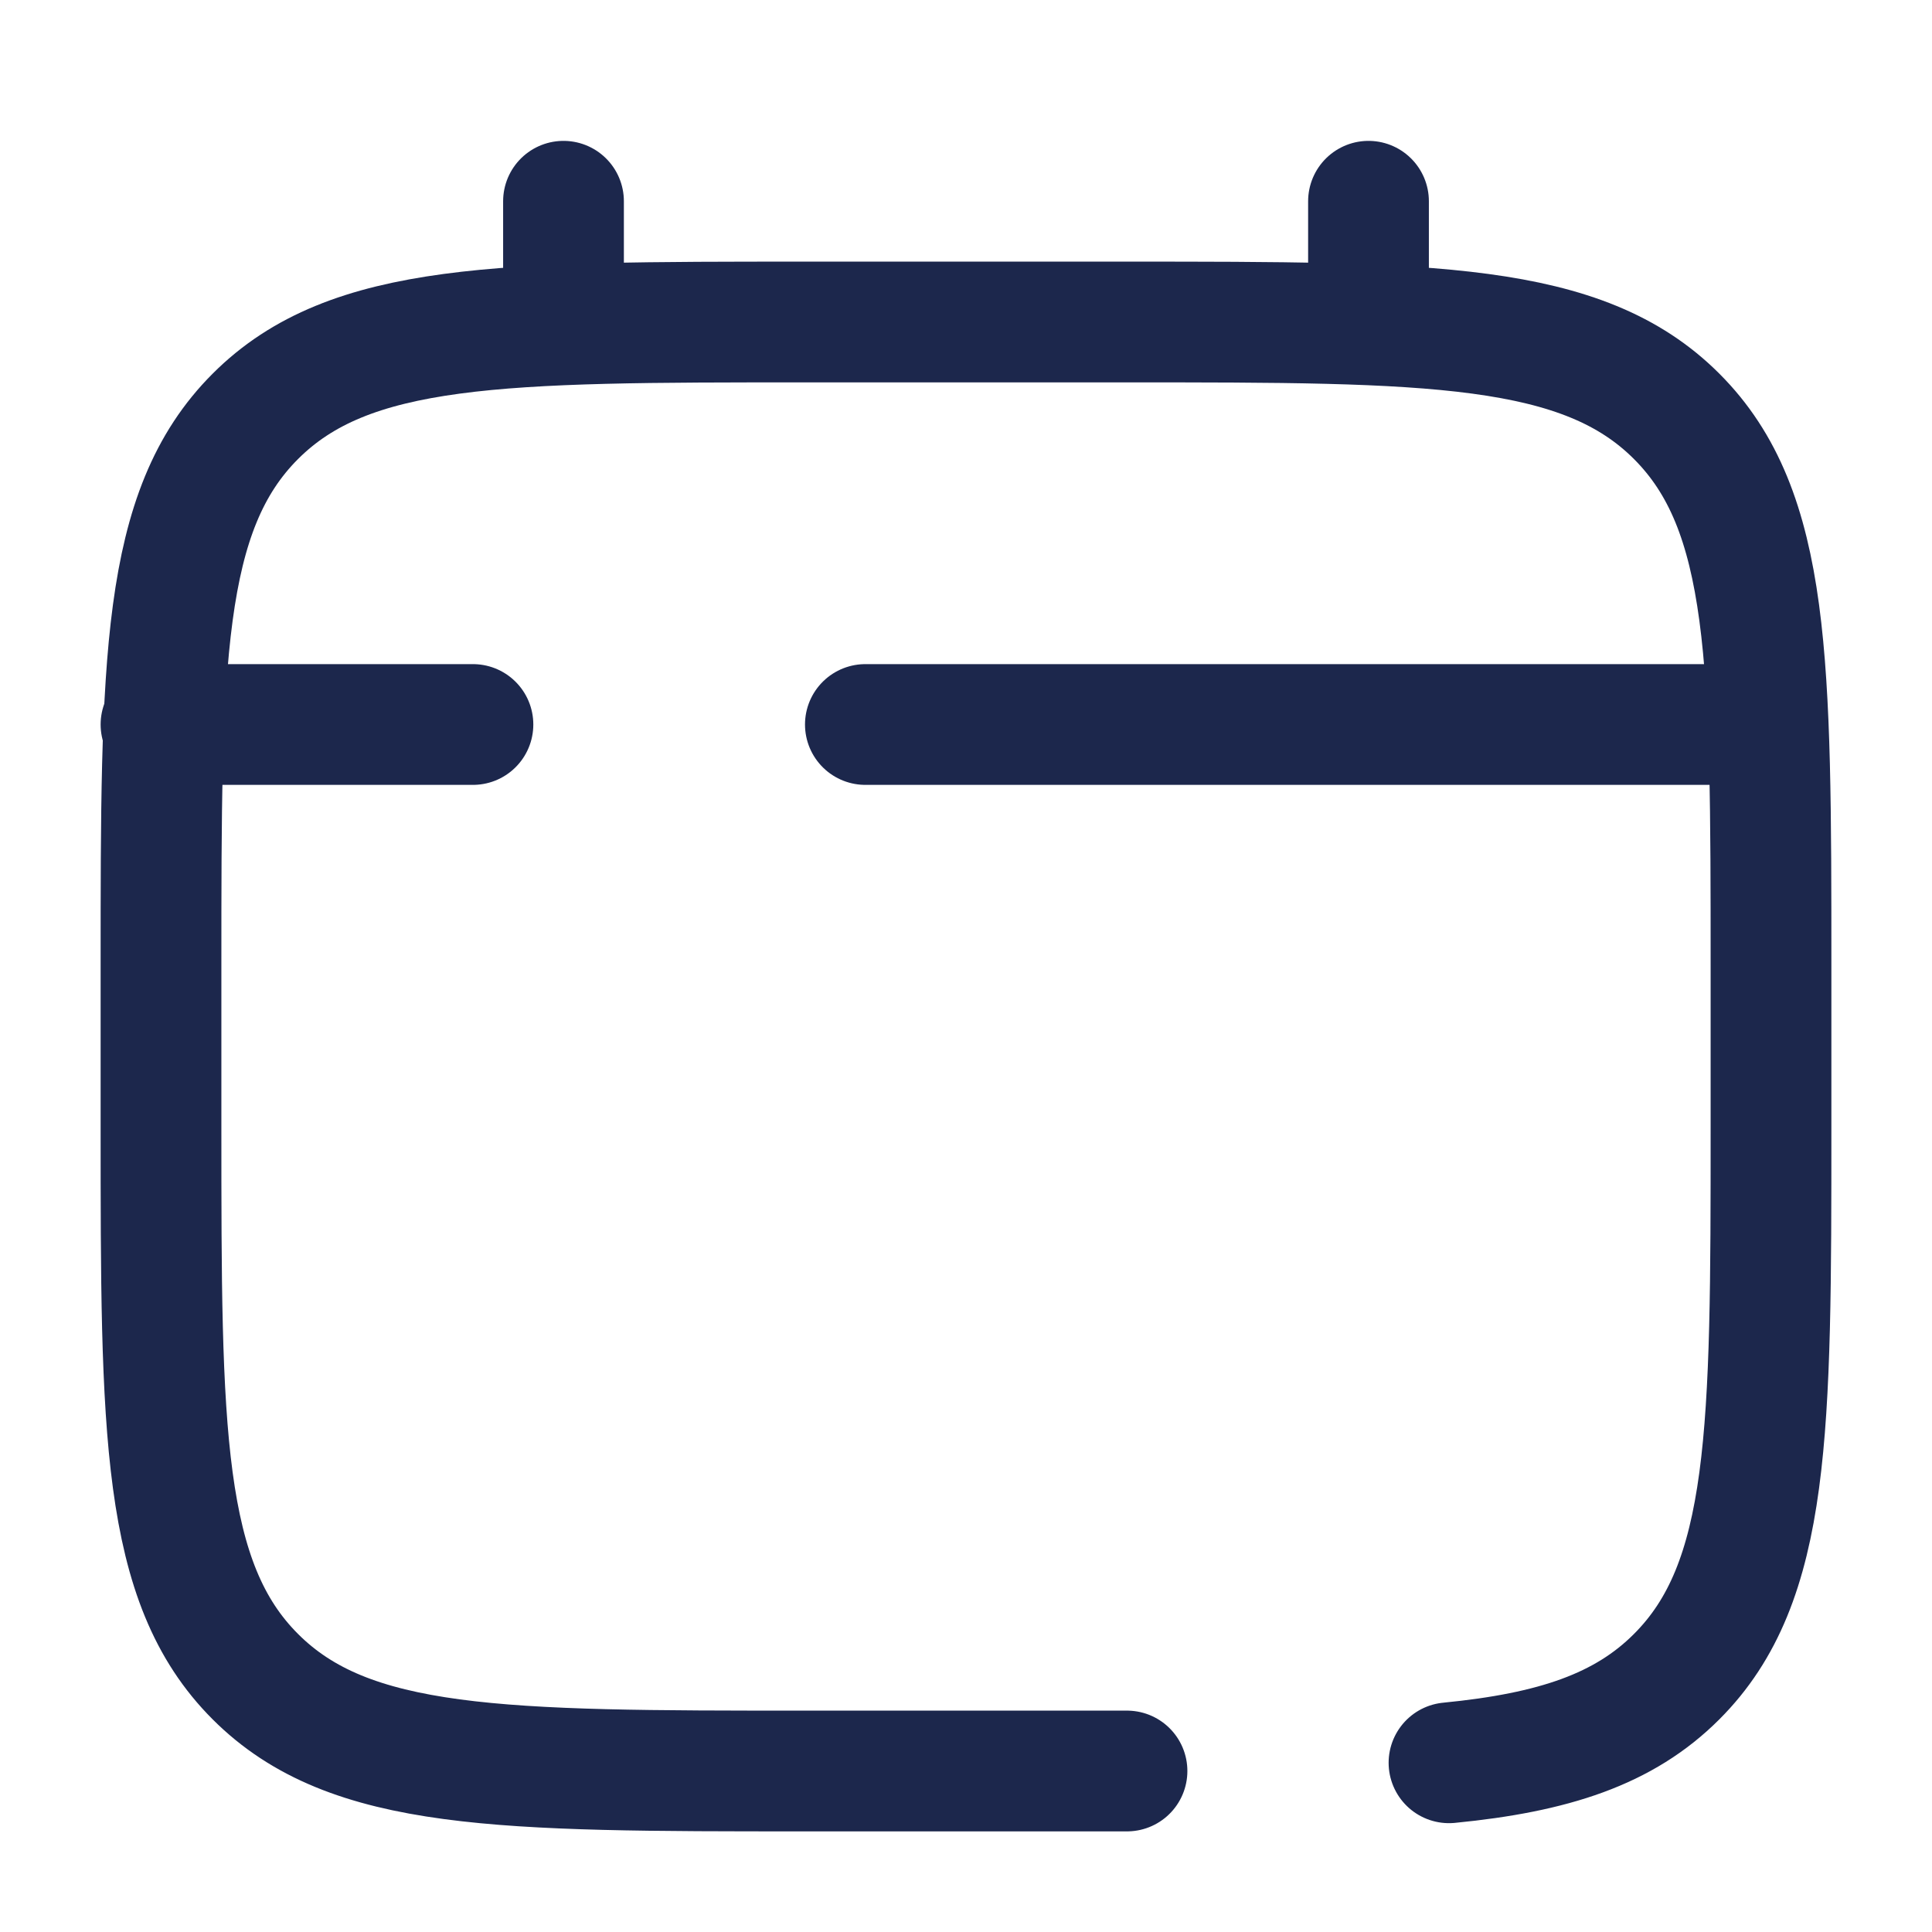
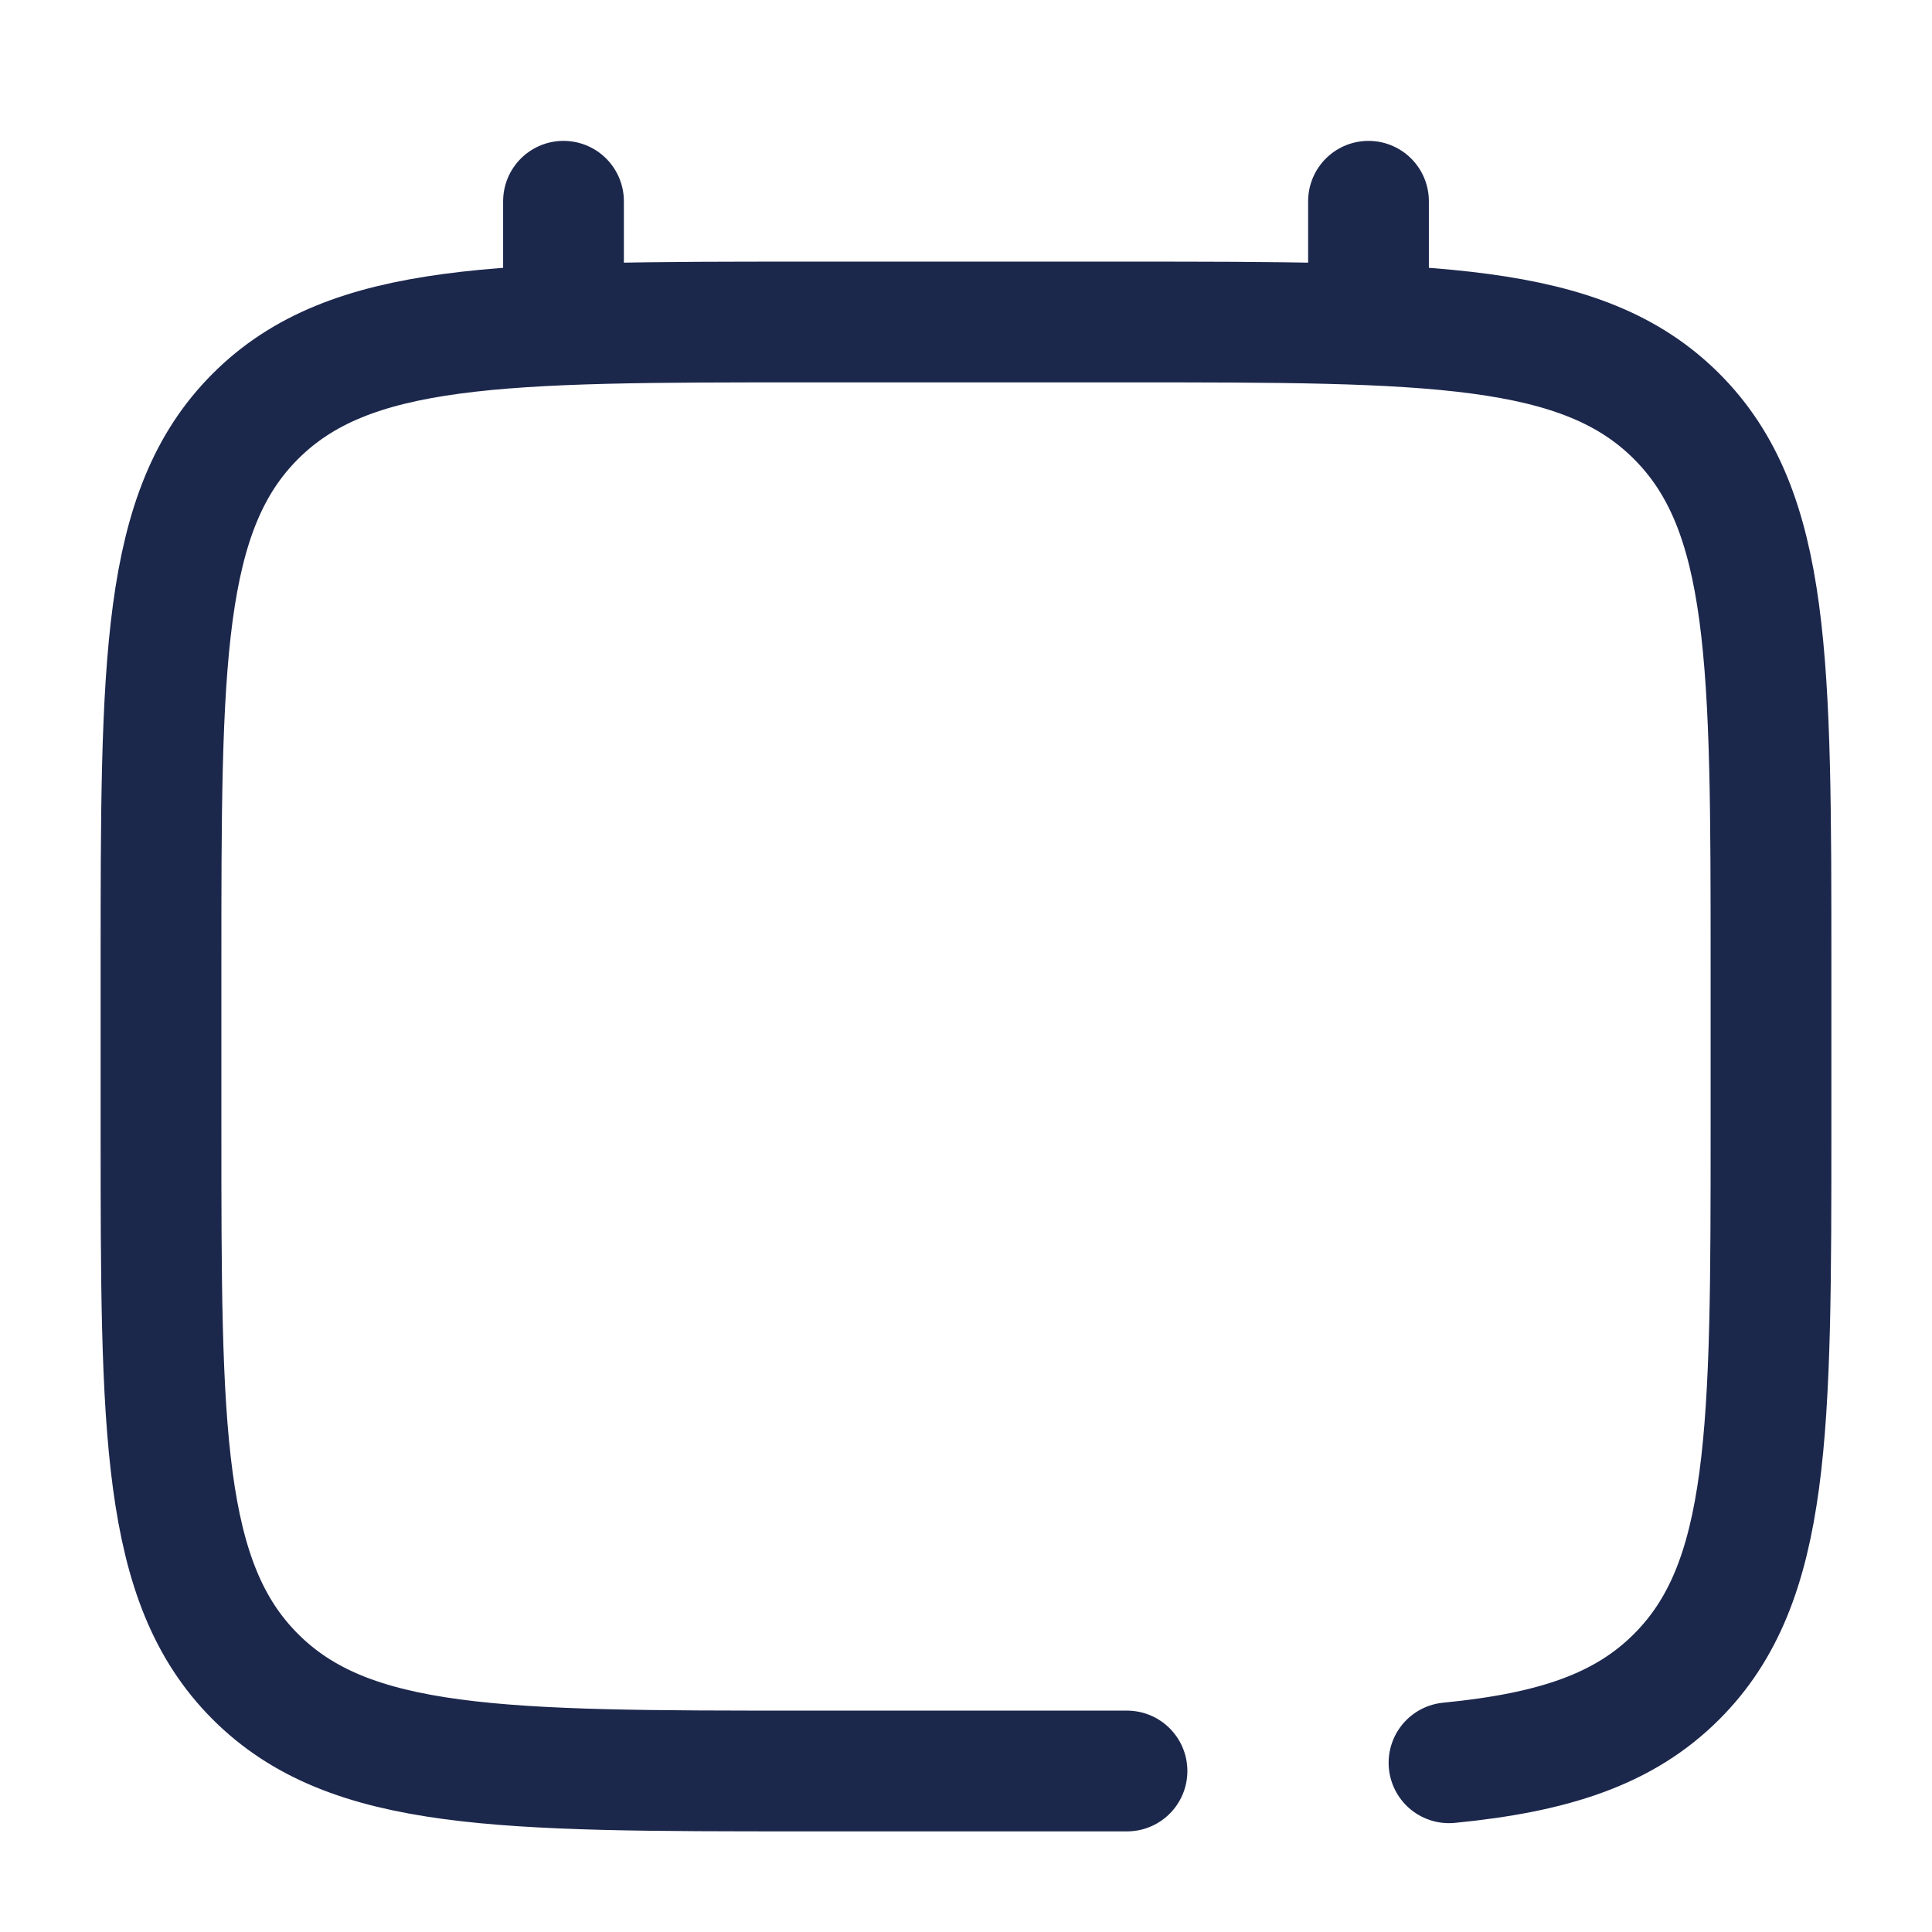
<svg xmlns="http://www.w3.org/2000/svg" width="800px" height="800px" viewBox="0 0 24 24" fill="none">
  <path d="M14 22H10C6.229 22 4.343 22 3.172 20.828C2 19.657 2 17.771 2 14V12C2 8.229 2 6.343 3.172 5.172C4.343 4 6.229 4 10 4H14C17.771 4 19.657 4 20.828 5.172C22 6.343 22 8.229 22 12V14C22 17.771 22 19.657 20.828 20.828C20.175 21.482 19.3 21.771 18 21.898" stroke="#1C274C" stroke-width="1.5" stroke-linecap="round" />
  <path d="M7 4V2.5" stroke="#1C274C" stroke-width="1.5" stroke-linecap="round" />
  <path d="M17 4V2.5" stroke="#1C274C" stroke-width="1.5" stroke-linecap="round" />
-   <path d="M21.5 9H16.625H10.75M2 9H5.875" stroke="#1C274C" stroke-width="1.5" stroke-linecap="round" />
</svg>